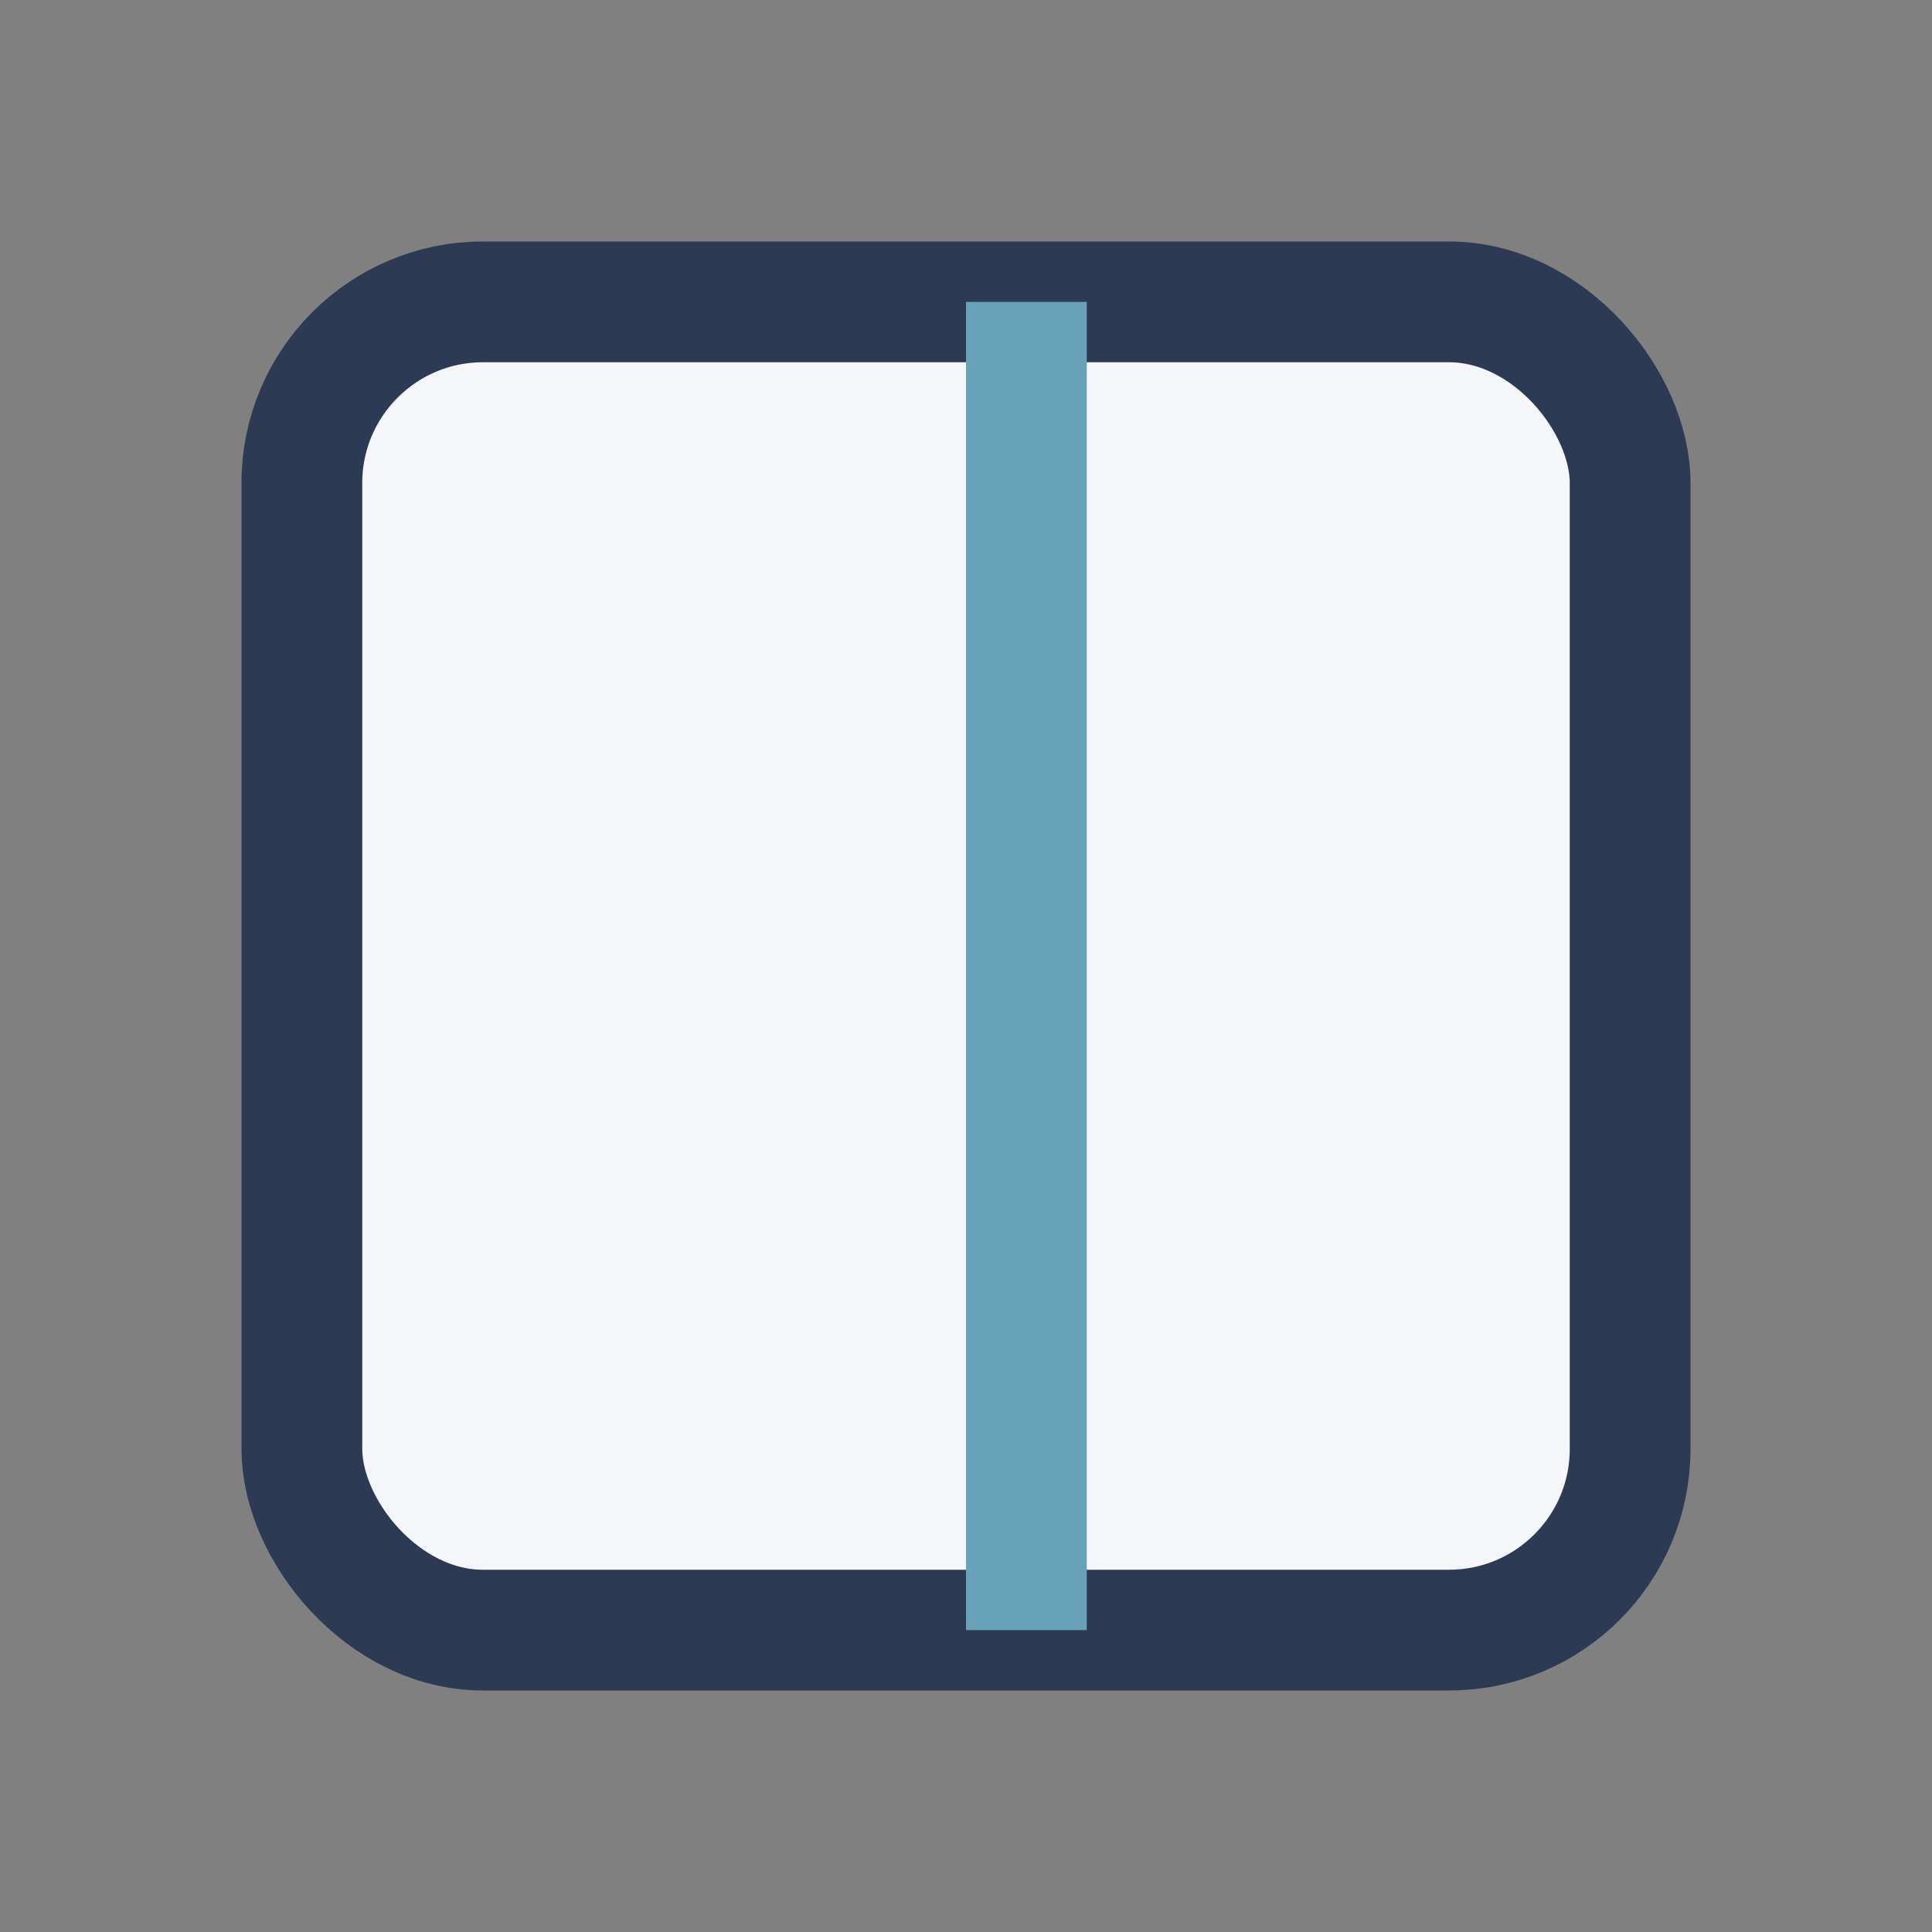
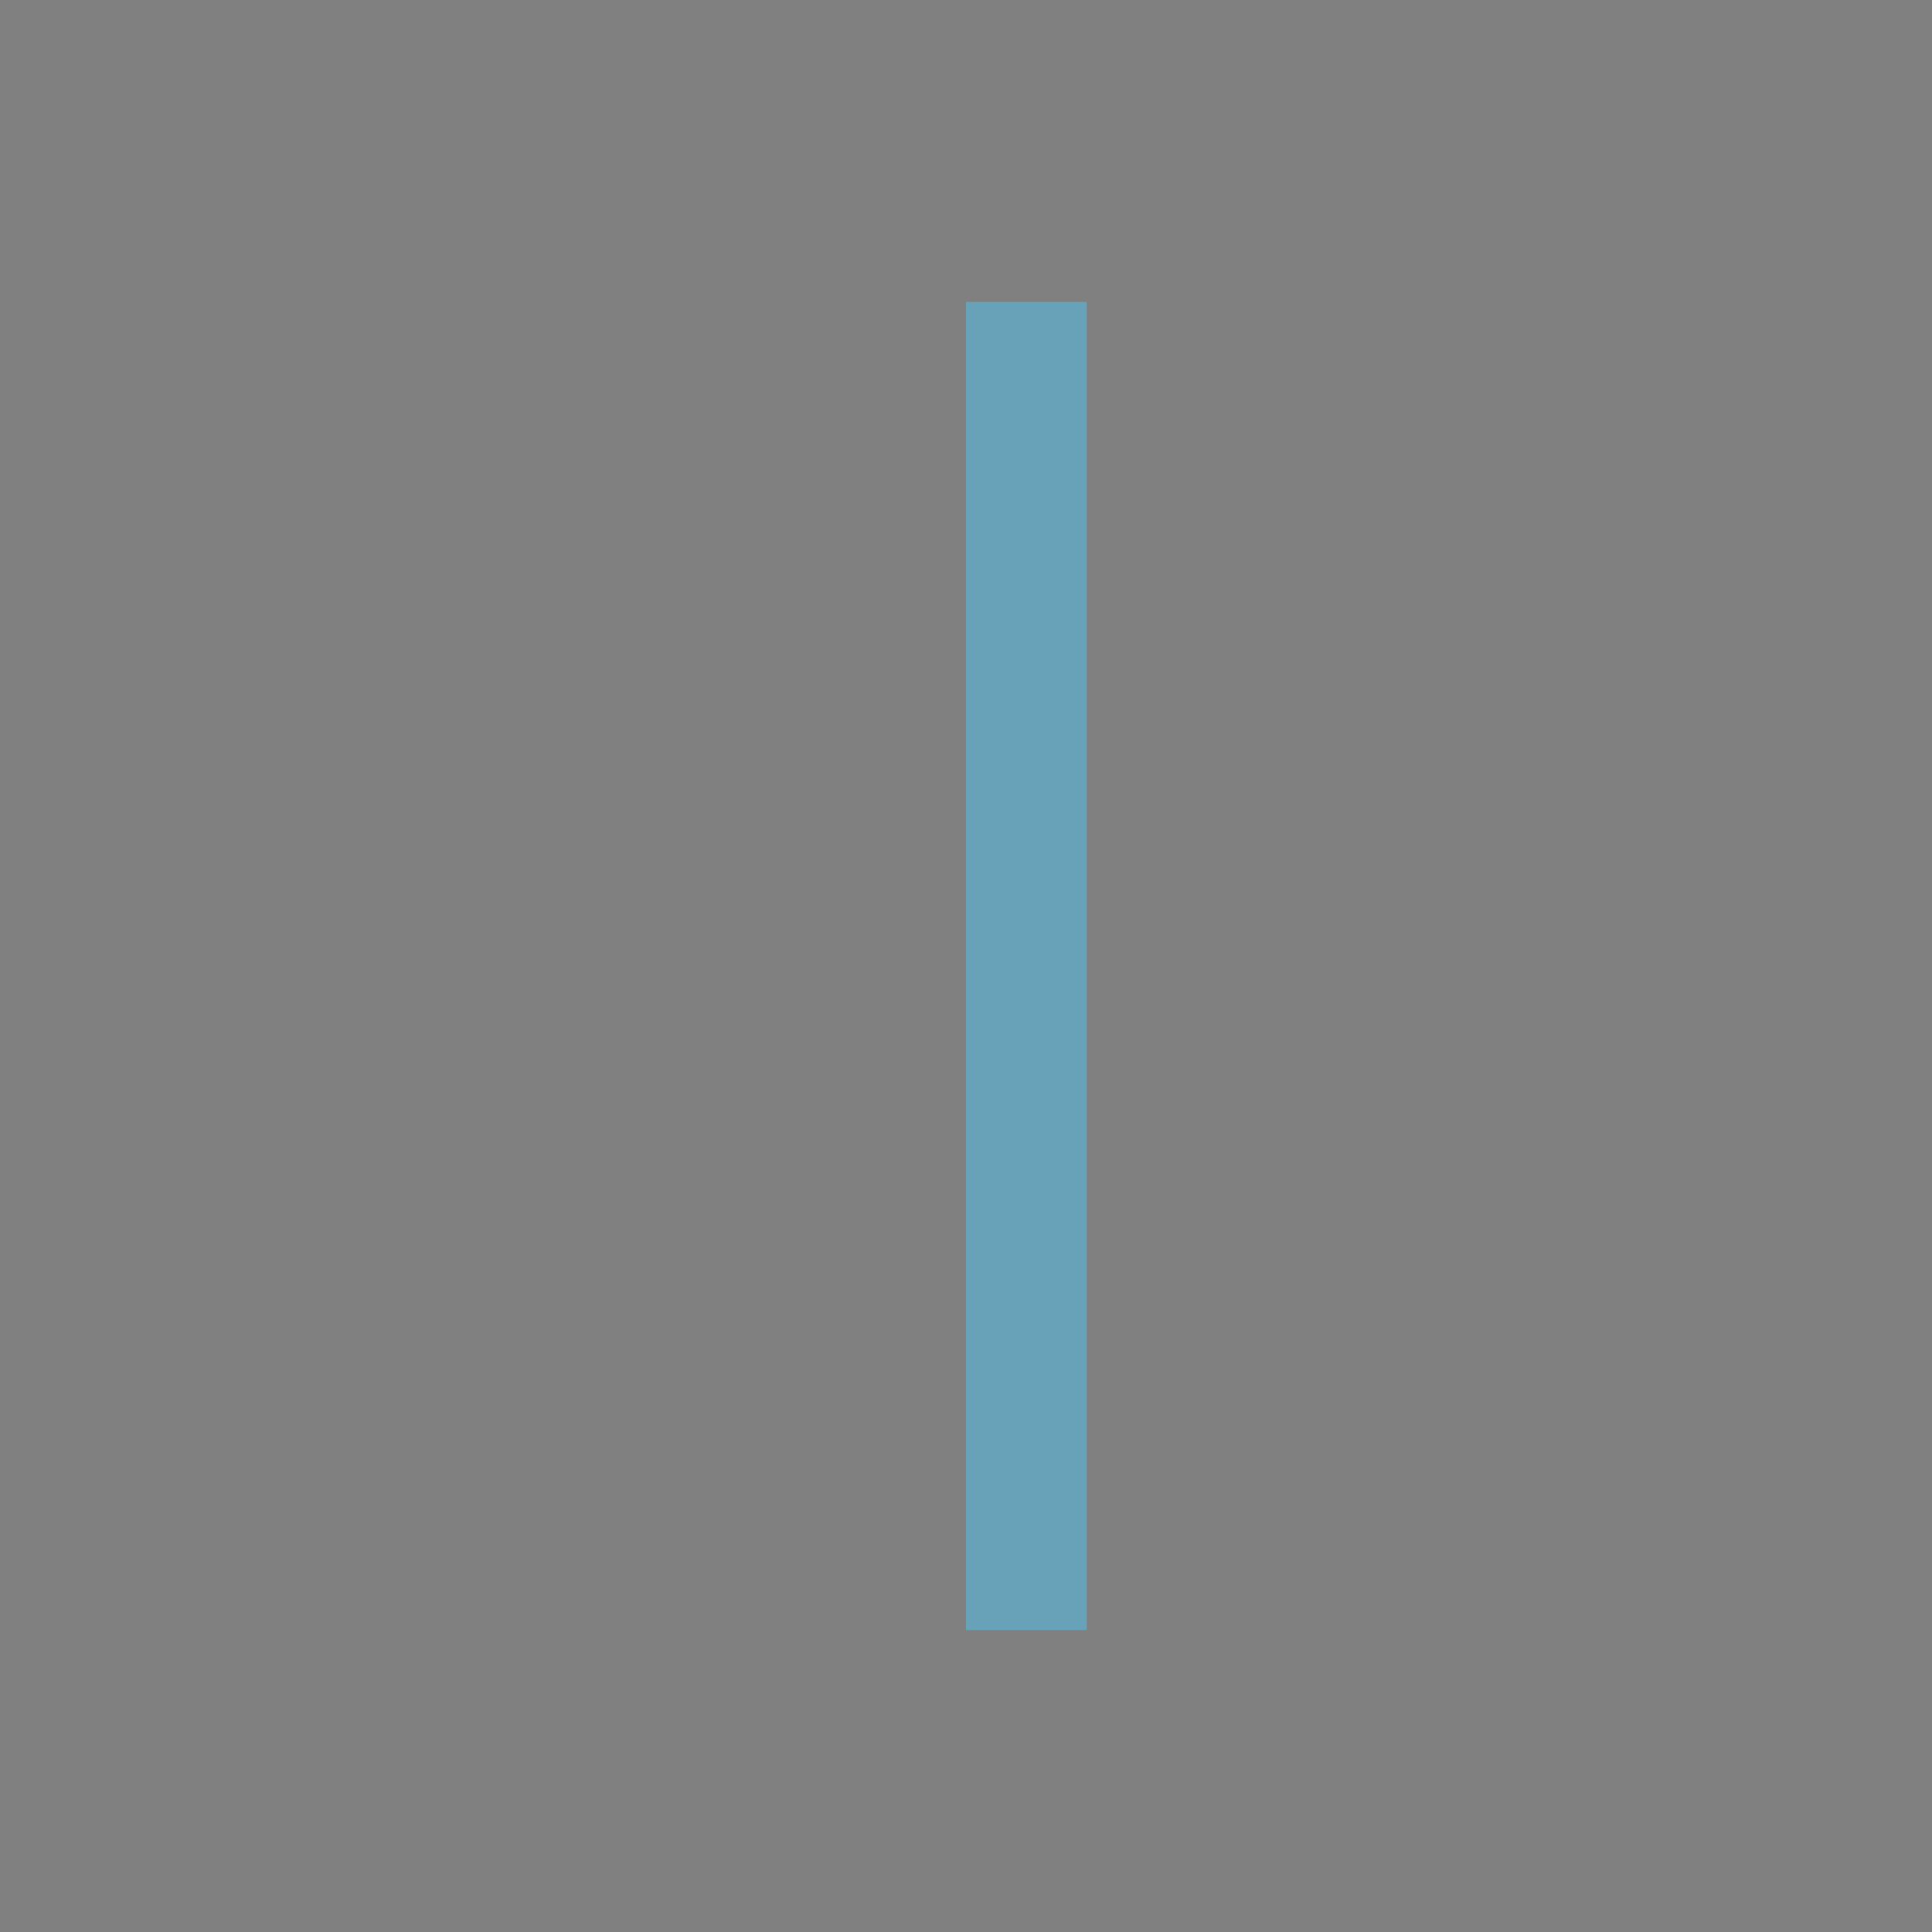
<svg xmlns="http://www.w3.org/2000/svg" width="32" height="32" viewBox="0 0 32 32">
  <rect x="0" y="0" width="32" height="32" fill="#808080" stroke="none" />
-   <rect x="5" y="5" width="22" height="22" rx="3" fill="#F4F6FA" stroke="#2C3A53" stroke-width="2" />
  <rect x="16" y="5" width="2" height="22" fill="#68A2B9" />
</svg>